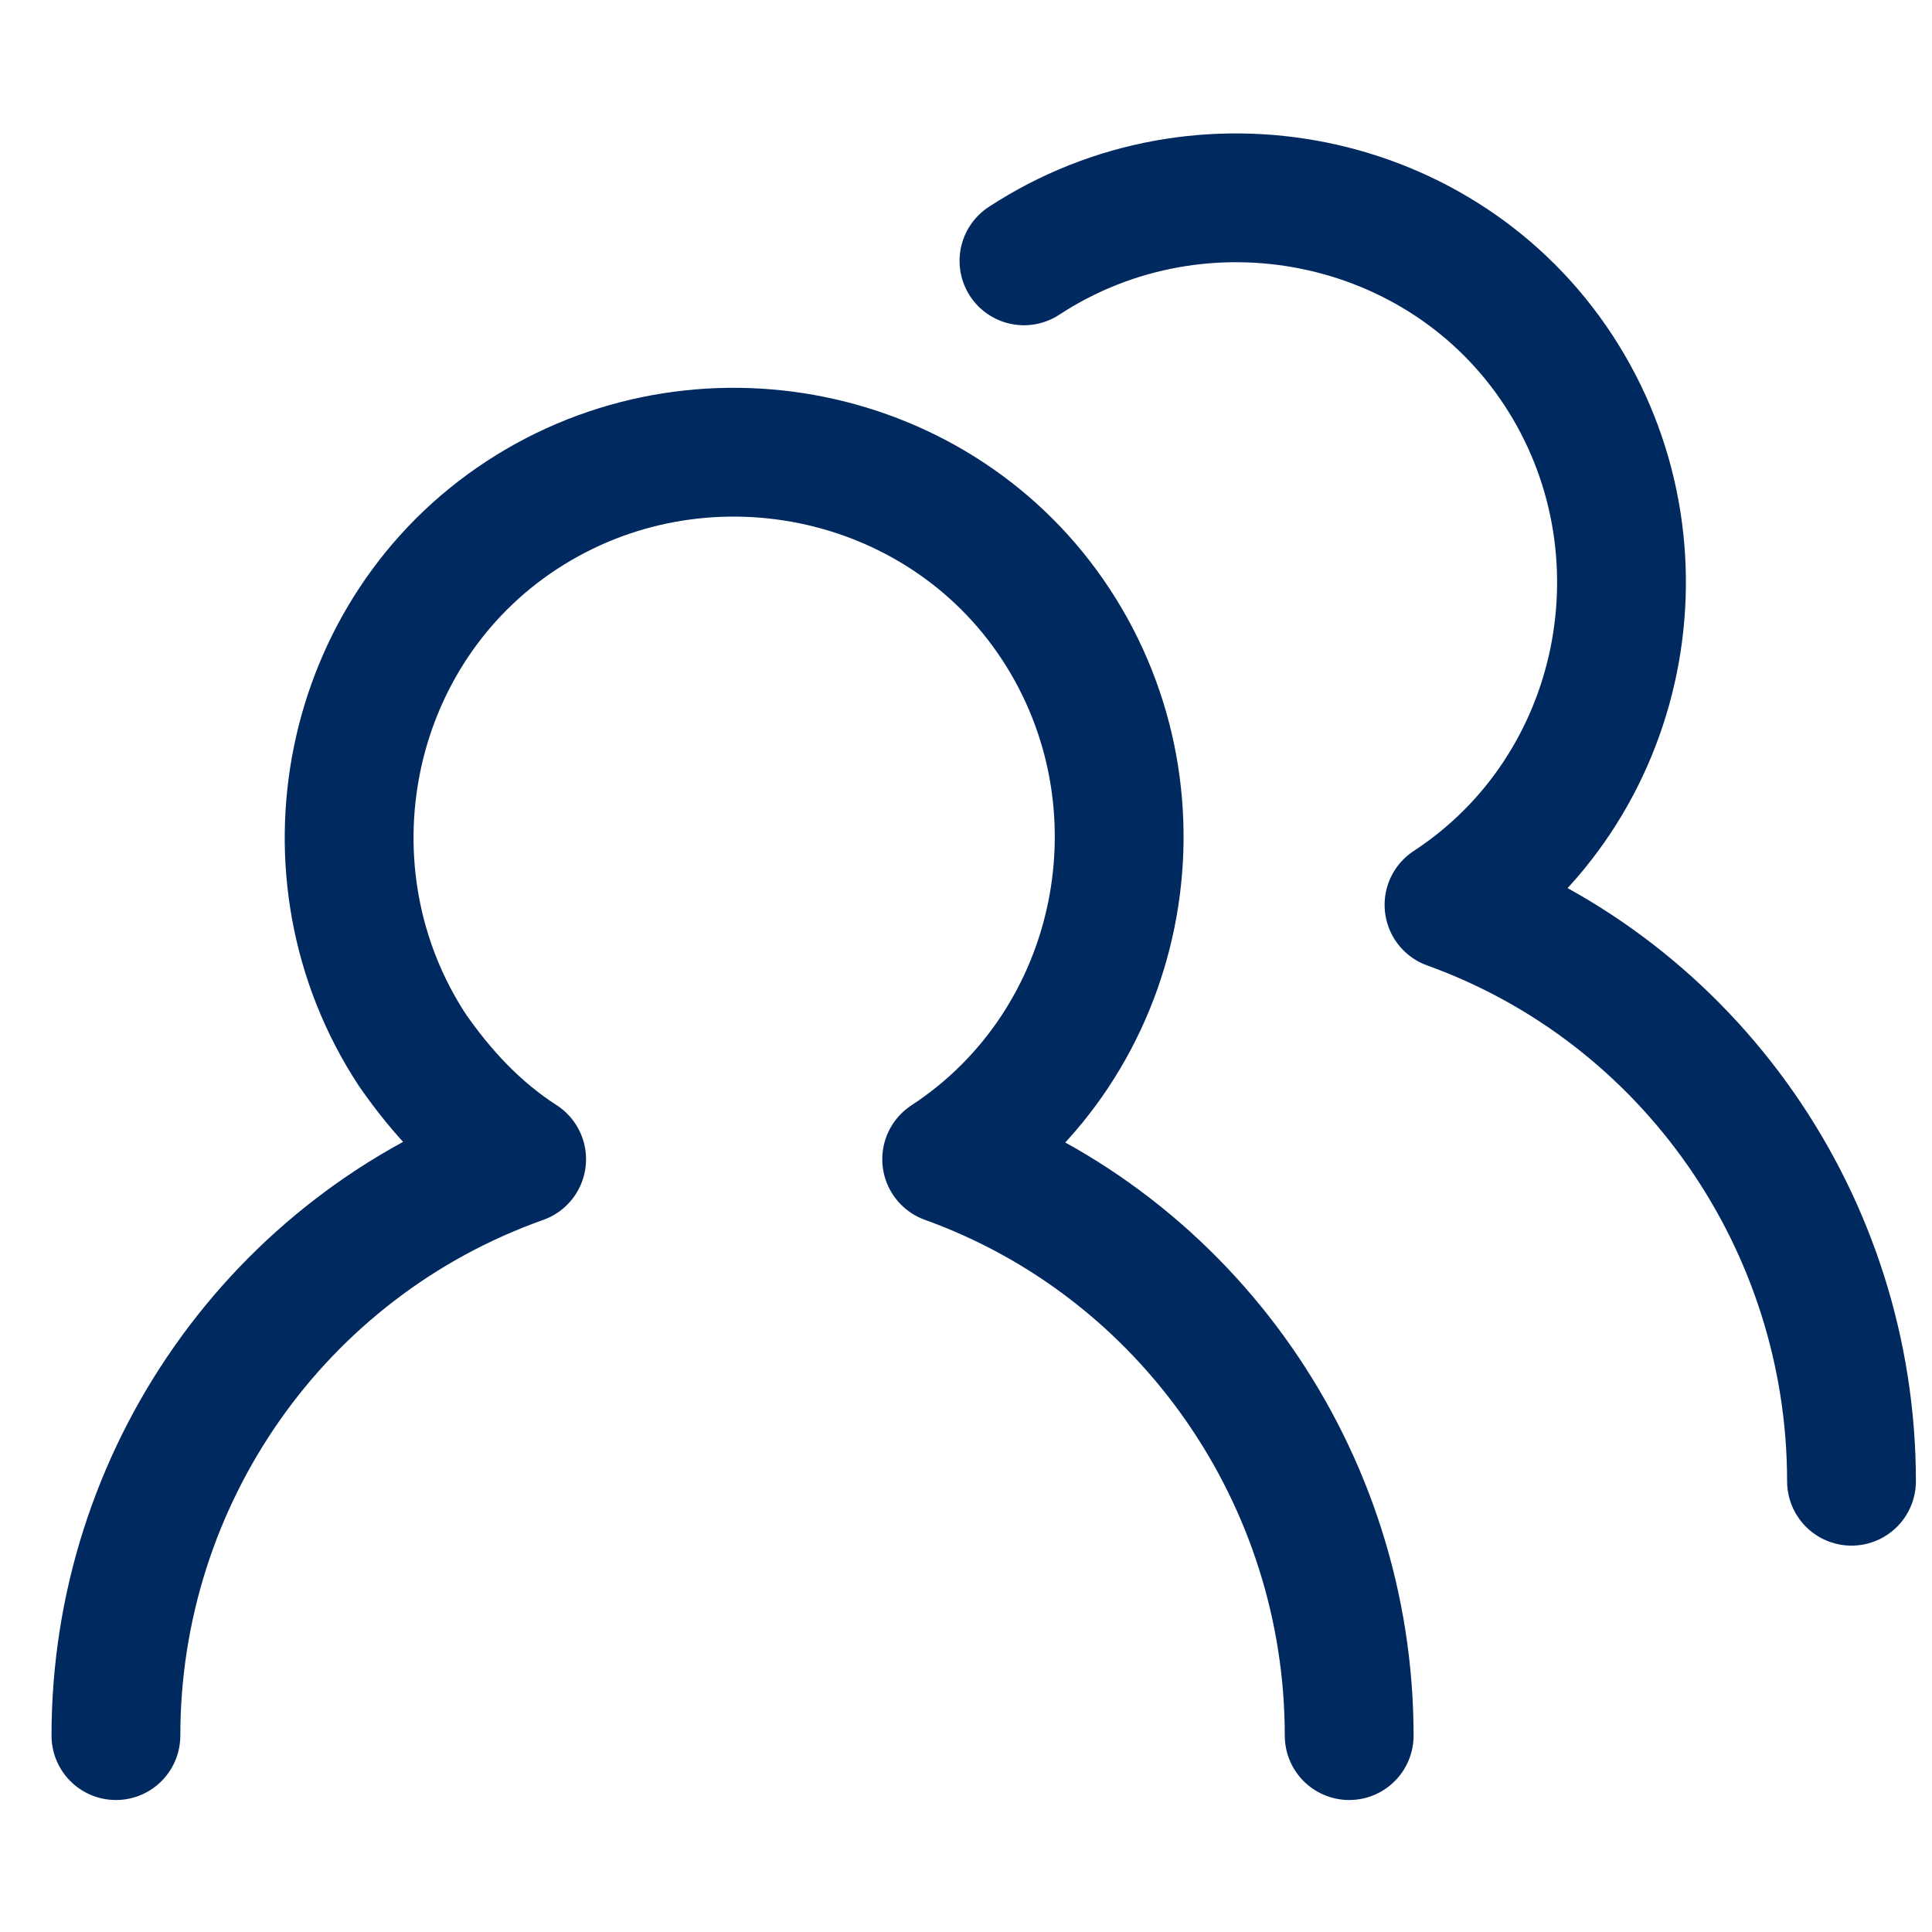
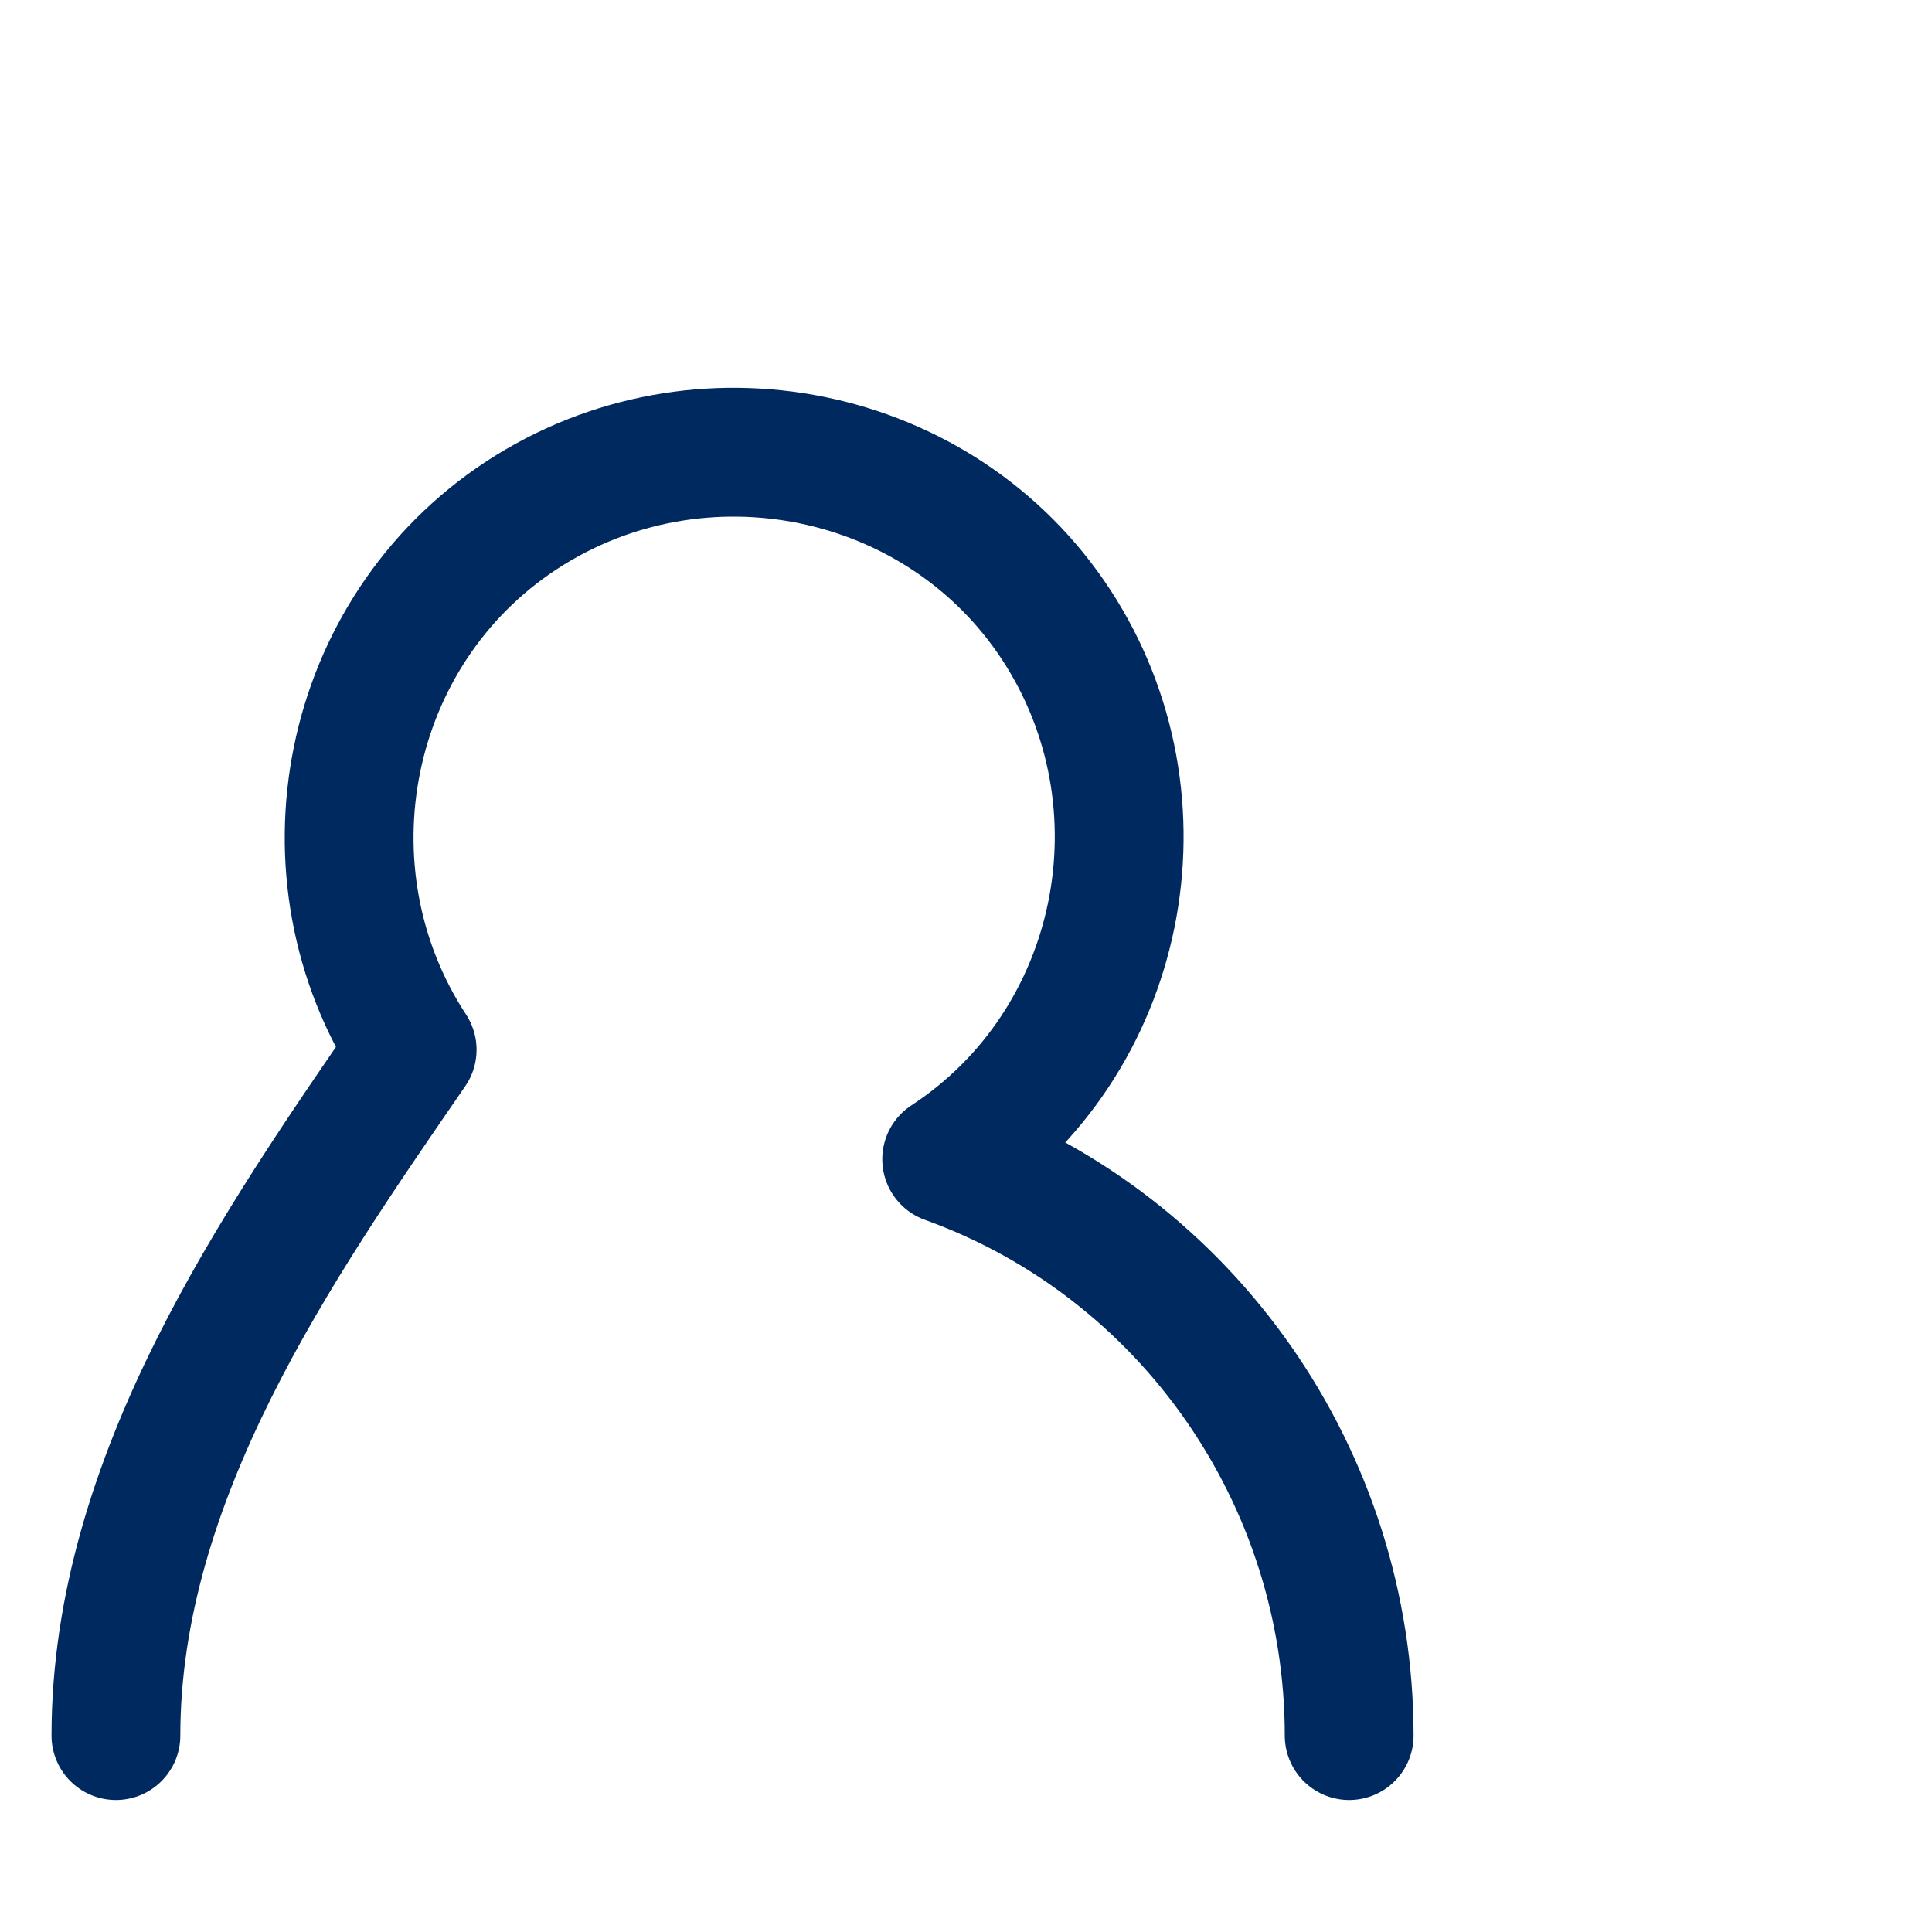
<svg xmlns="http://www.w3.org/2000/svg" version="1.1" id="Ebene_1" x="0px" y="0px" viewBox="0 0 60 60" style="enable-background:new 0 0 60 60;" xml:space="preserve">
  <style type="text/css">
	.st0{fill:none;stroke:#002960;stroke-width:4;stroke-linecap:round;stroke-linejoin:round;stroke-miterlimit:10;}
</style>
  <g id="Gruppe_2004" transform="translate(1 1.001)">
-     <path id="Pfad_1705" class="st0" d="M40.9,52.9c0-8-5-15.2-12.5-17.9c5.5-3.6,7-11.1,3.4-16.6s-11.1-7-16.6-3.4s-7,11.1-3.4,16.6   c0.9,1.3,2,2.5,3.4,3.4C7.6,37.7,2.6,44.9,2.6,52.9" />
-     <path id="Pfad_1706_00000142863422714413291460000011025026319817457056_" class="st0" d="M56.5,45c0-8-5-15.2-12.5-17.9   c5.5-3.6,7-11.1,3.4-16.6s-11.1-7-16.6-3.4" />
+     <path id="Pfad_1705" class="st0" d="M40.9,52.9c0-8-5-15.2-12.5-17.9c5.5-3.6,7-11.1,3.4-16.6s-11.1-7-16.6-3.4s-7,11.1-3.4,16.6   C7.6,37.7,2.6,44.9,2.6,52.9" />
  </g>
</svg>